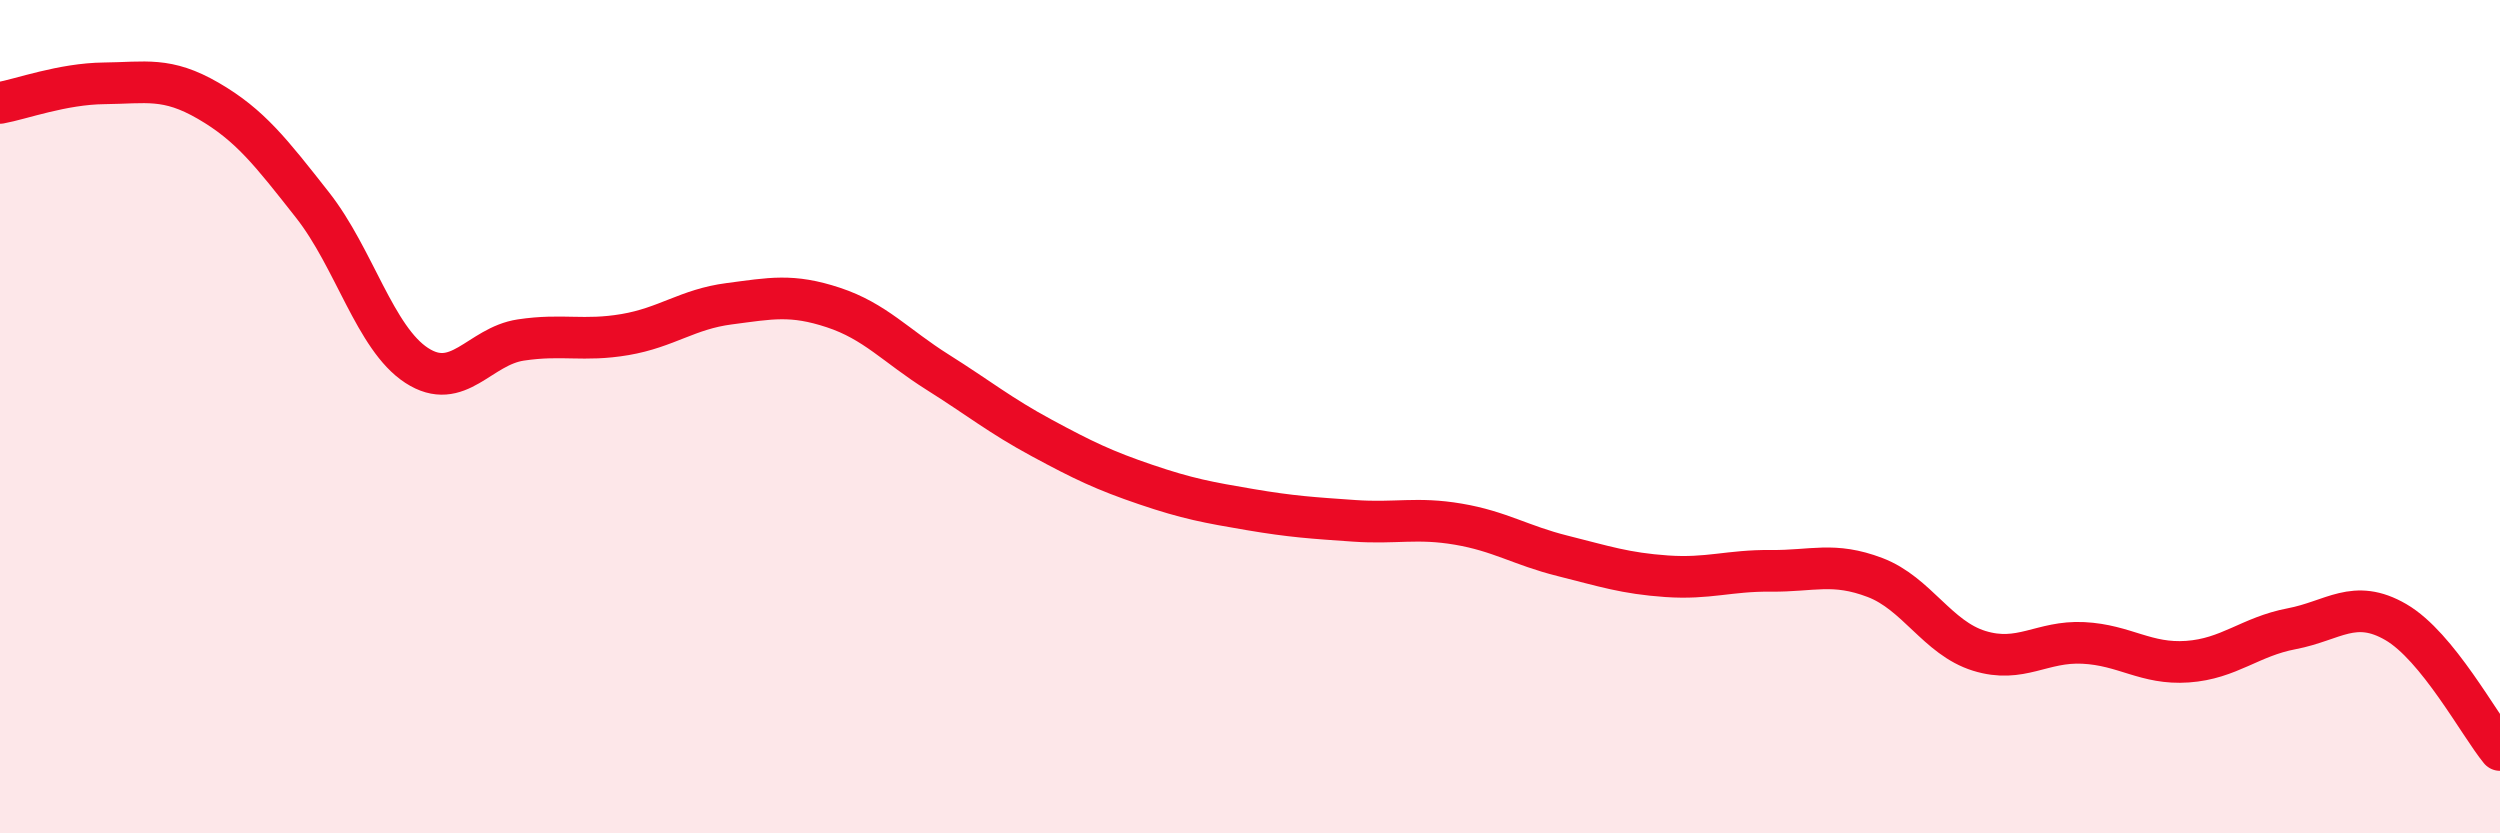
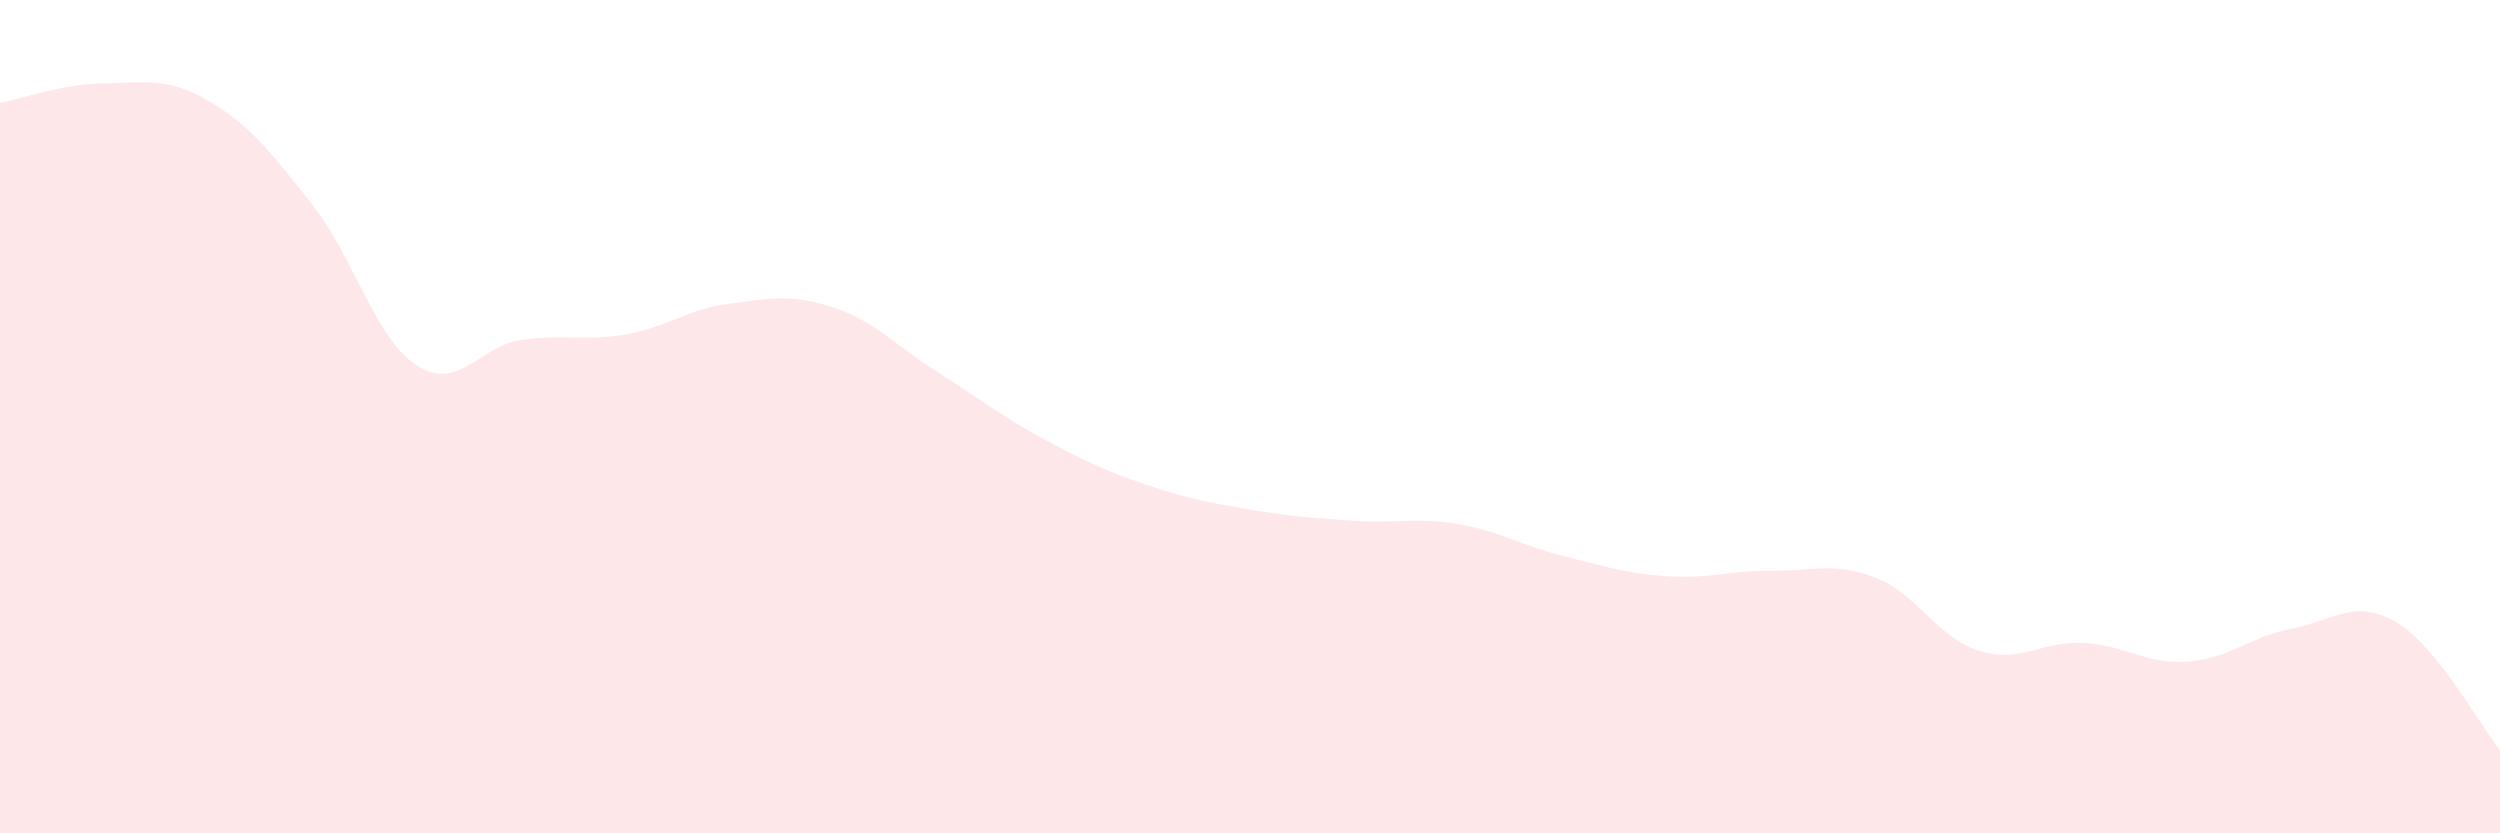
<svg xmlns="http://www.w3.org/2000/svg" width="60" height="20" viewBox="0 0 60 20">
  <path d="M 0,2.47 C 0.5,2.38 1.5,2.01 2.5,2 C 3.5,1.99 4,1.84 5,2.42 C 6,3 6.5,3.65 7.5,4.92 C 8.5,6.19 9,8.12 10,8.77 C 11,9.42 11.5,8.31 12.5,8.16 C 13.5,8.01 14,8.2 15,8.03 C 16,7.86 16.5,7.42 17.5,7.29 C 18.5,7.16 19,7.05 20,7.38 C 21,7.71 21.5,8.3 22.5,8.93 C 23.5,9.56 24,9.97 25,10.51 C 26,11.05 26.5,11.29 27.5,11.63 C 28.5,11.97 29,12.06 30,12.23 C 31,12.4 31.5,12.43 32.5,12.5 C 33.5,12.57 34,12.41 35,12.58 C 36,12.75 36.5,13.09 37.5,13.34 C 38.5,13.59 39,13.76 40,13.83 C 41,13.9 41.5,13.69 42.5,13.7 C 43.5,13.71 44,13.48 45,13.86 C 46,14.24 46.5,15.31 47.5,15.62 C 48.5,15.93 49,15.38 50,15.43 C 51,15.48 51.5,15.95 52.5,15.88 C 53.5,15.81 54,15.28 55,15.09 C 56,14.9 56.5,14.35 57.5,14.93 C 58.5,15.51 59.5,17.39 60,18L60 20L0 20Z" fill="#EB0A25" opacity="0.1" stroke-linecap="round" stroke-linejoin="round" />
-   <path d="M 0,2.47 C 0.5,2.38 1.5,2.01 2.5,2 C 3.5,1.99 4,1.84 5,2.42 C 6,3 6.5,3.65 7.5,4.92 C 8.5,6.19 9,8.12 10,8.77 C 11,9.42 11.5,8.31 12.5,8.16 C 13.5,8.01 14,8.2 15,8.03 C 16,7.86 16.5,7.42 17.5,7.29 C 18.5,7.16 19,7.05 20,7.38 C 21,7.71 21.5,8.3 22.5,8.93 C 23.5,9.56 24,9.97 25,10.51 C 26,11.05 26.5,11.29 27.5,11.63 C 28.5,11.97 29,12.06 30,12.23 C 31,12.4 31.5,12.43 32.5,12.5 C 33.5,12.57 34,12.41 35,12.58 C 36,12.75 36.5,13.09 37.5,13.34 C 38.5,13.59 39,13.76 40,13.83 C 41,13.9 41.5,13.69 42.5,13.7 C 43.5,13.71 44,13.48 45,13.86 C 46,14.24 46.5,15.31 47.5,15.62 C 48.5,15.93 49,15.38 50,15.43 C 51,15.48 51.5,15.95 52.5,15.88 C 53.5,15.81 54,15.28 55,15.09 C 56,14.9 56.5,14.35 57.5,14.93 C 58.5,15.51 59.5,17.39 60,18" stroke="#EB0A25" stroke-width="1" fill="none" stroke-linecap="round" stroke-linejoin="round" />
</svg>